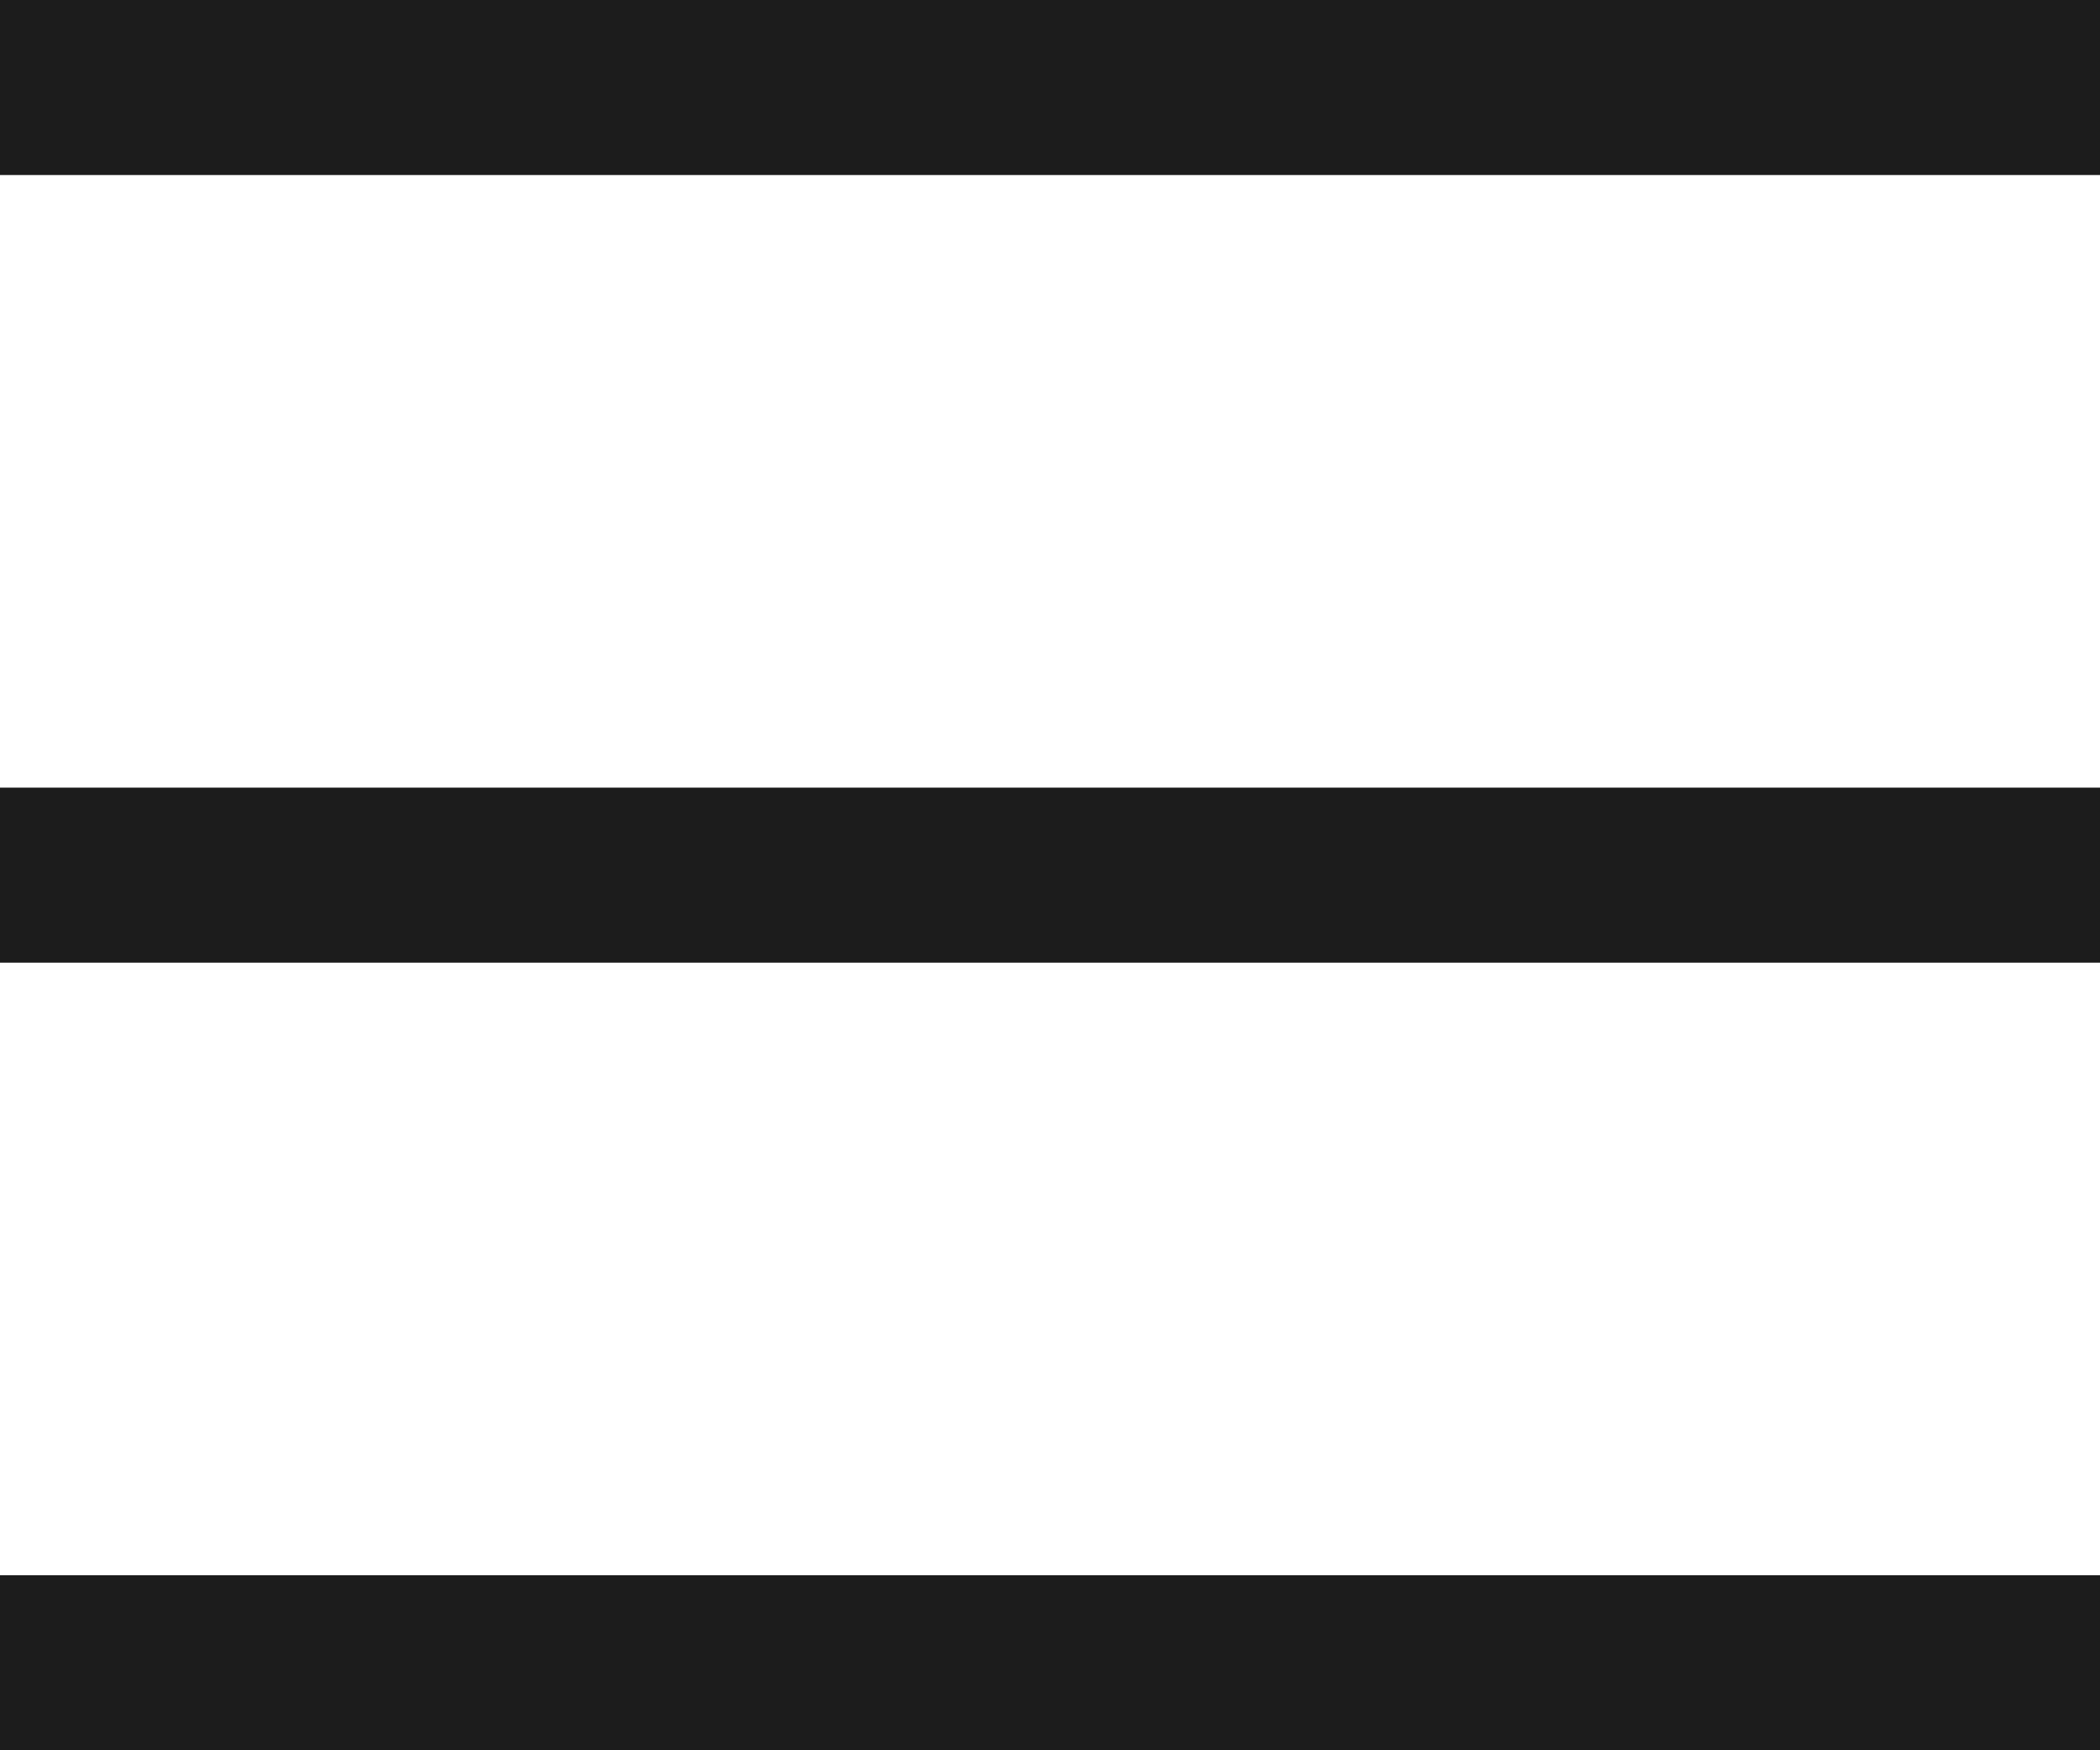
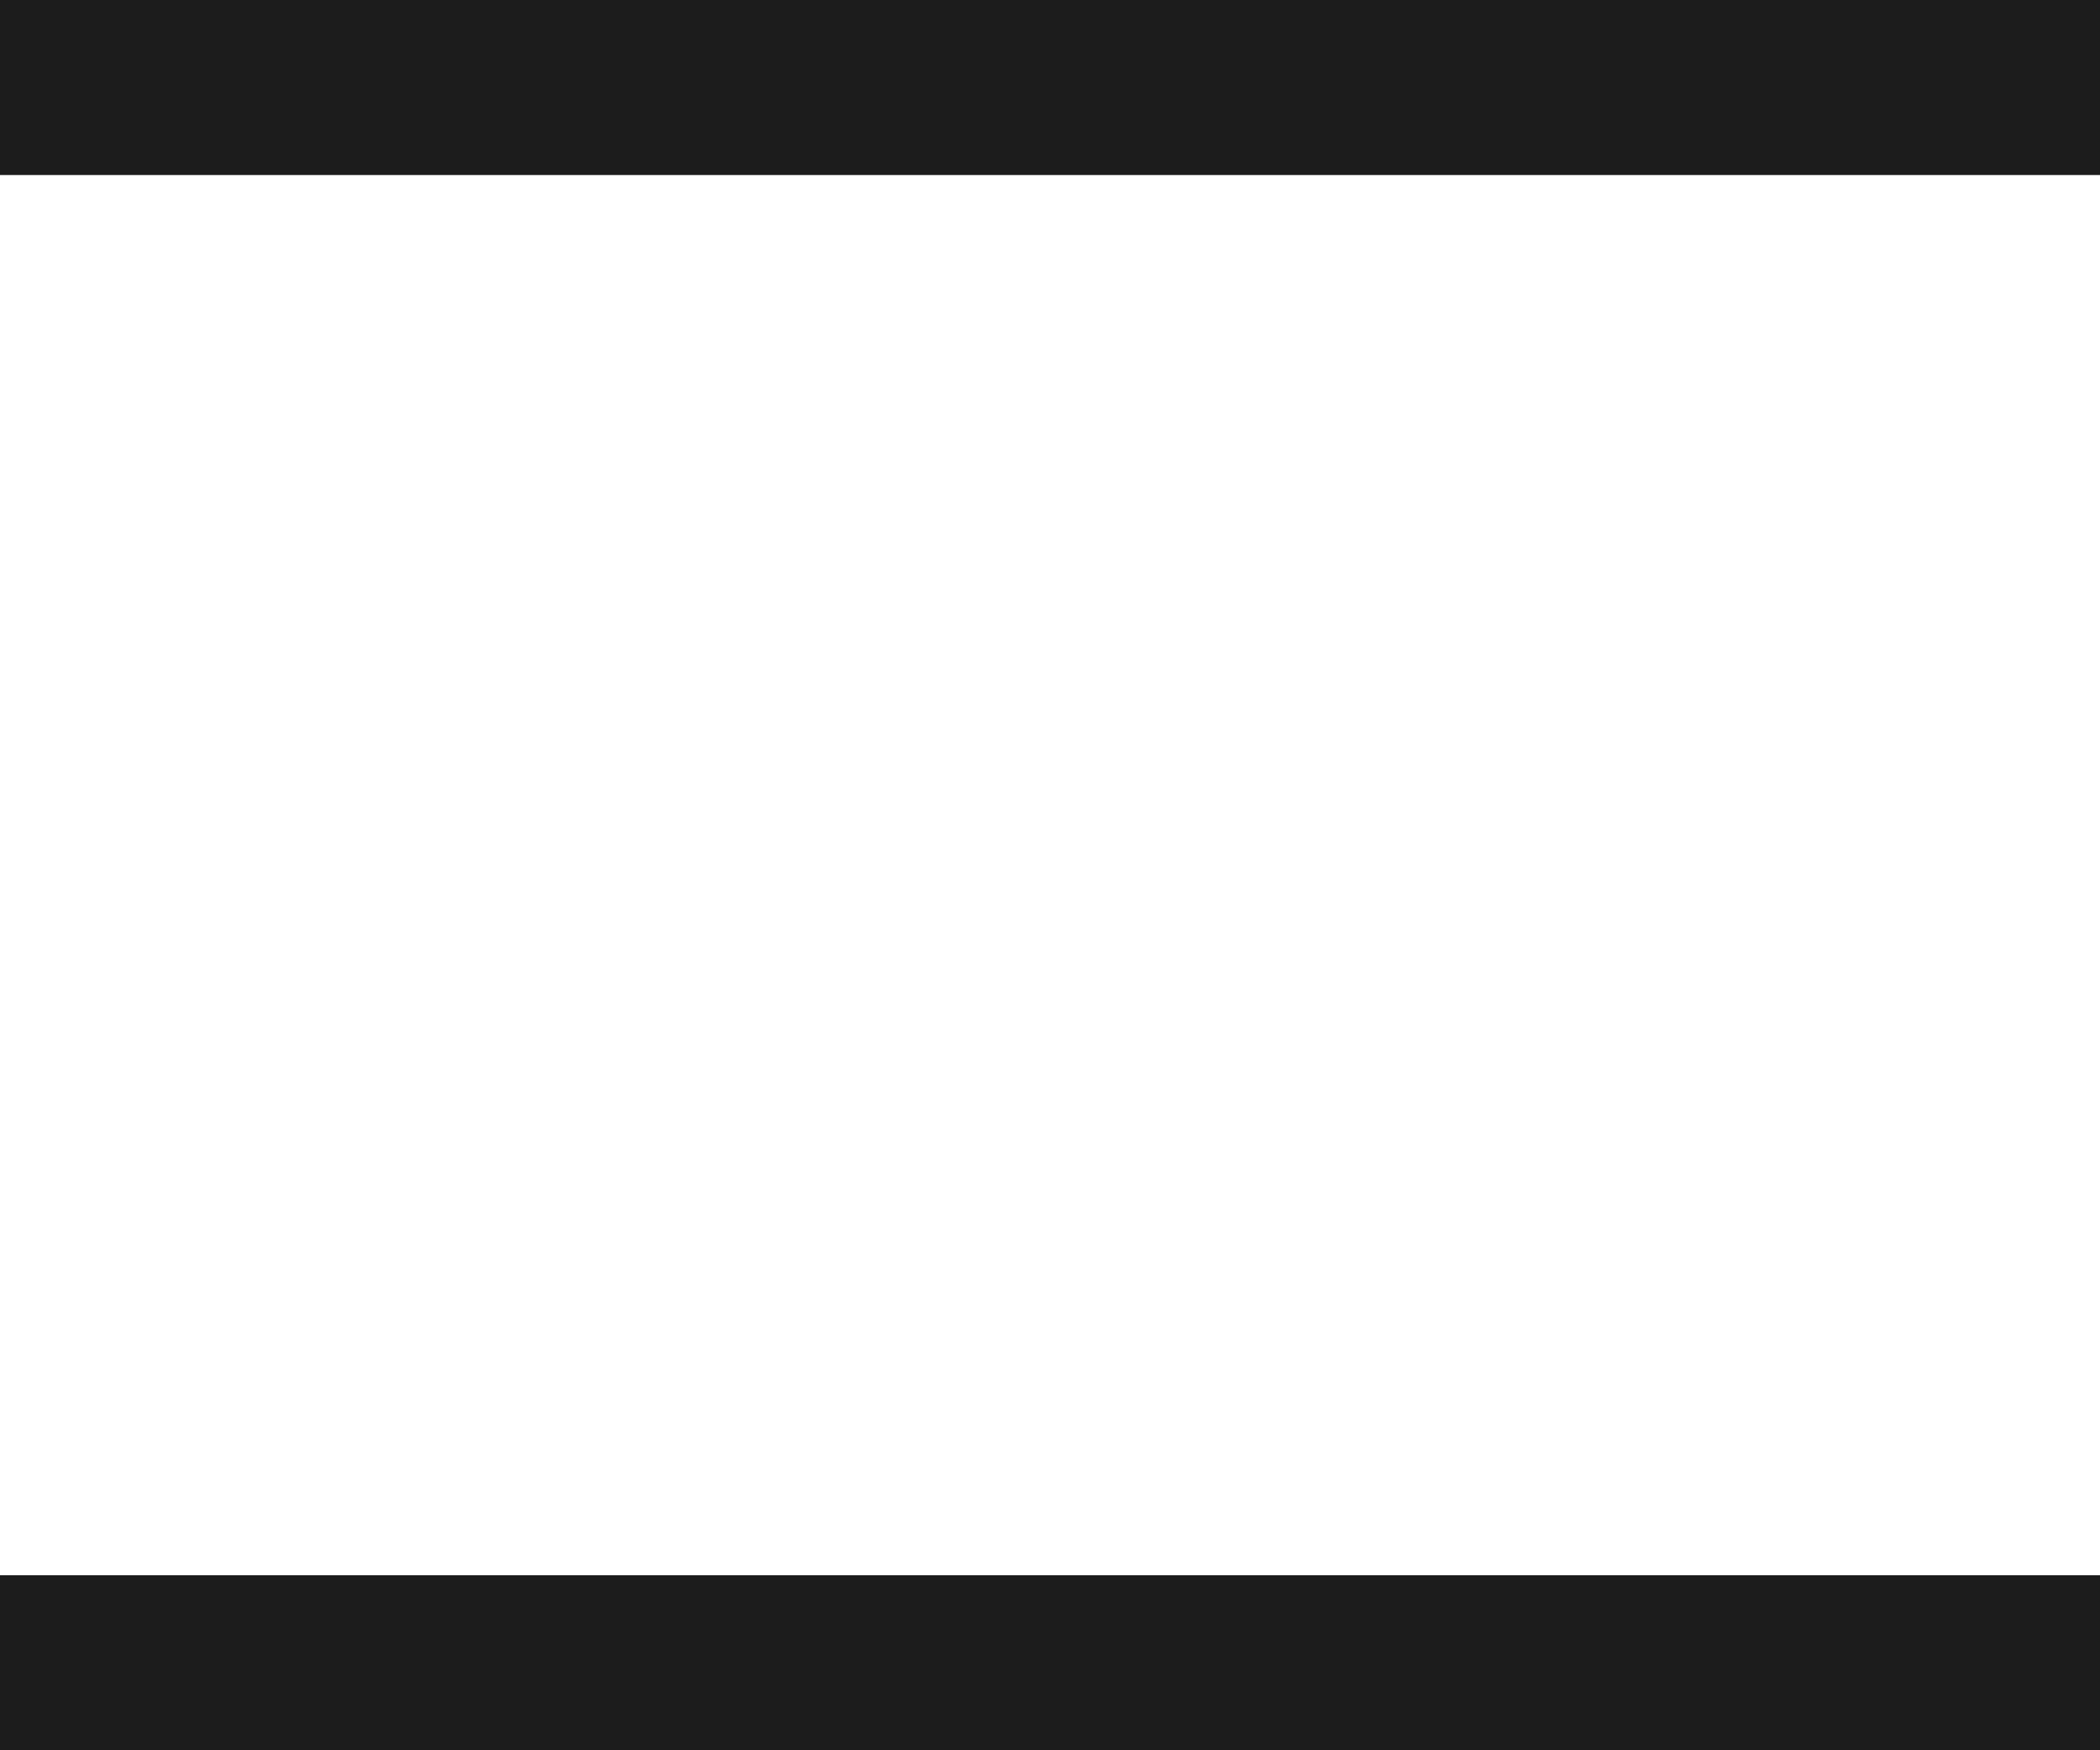
<svg xmlns="http://www.w3.org/2000/svg" width="24" height="20" viewBox="0 0 24 20" fill="none">
  <g id="Group 1017">
    <g id="Group 270">
      <rect id="Rectangle 289" x="24" width="2" height="24" transform="rotate(90 24 0)" fill="#1C1C1C" />
-       <rect id="Rectangle 290" x="24" y="9" width="2" height="24" transform="rotate(90 24 9)" fill="#1C1C1C" />
      <rect id="Rectangle 291" x="24" y="18" width="2" height="24" transform="rotate(90 24 18)" fill="#1C1C1C" />
    </g>
  </g>
</svg>